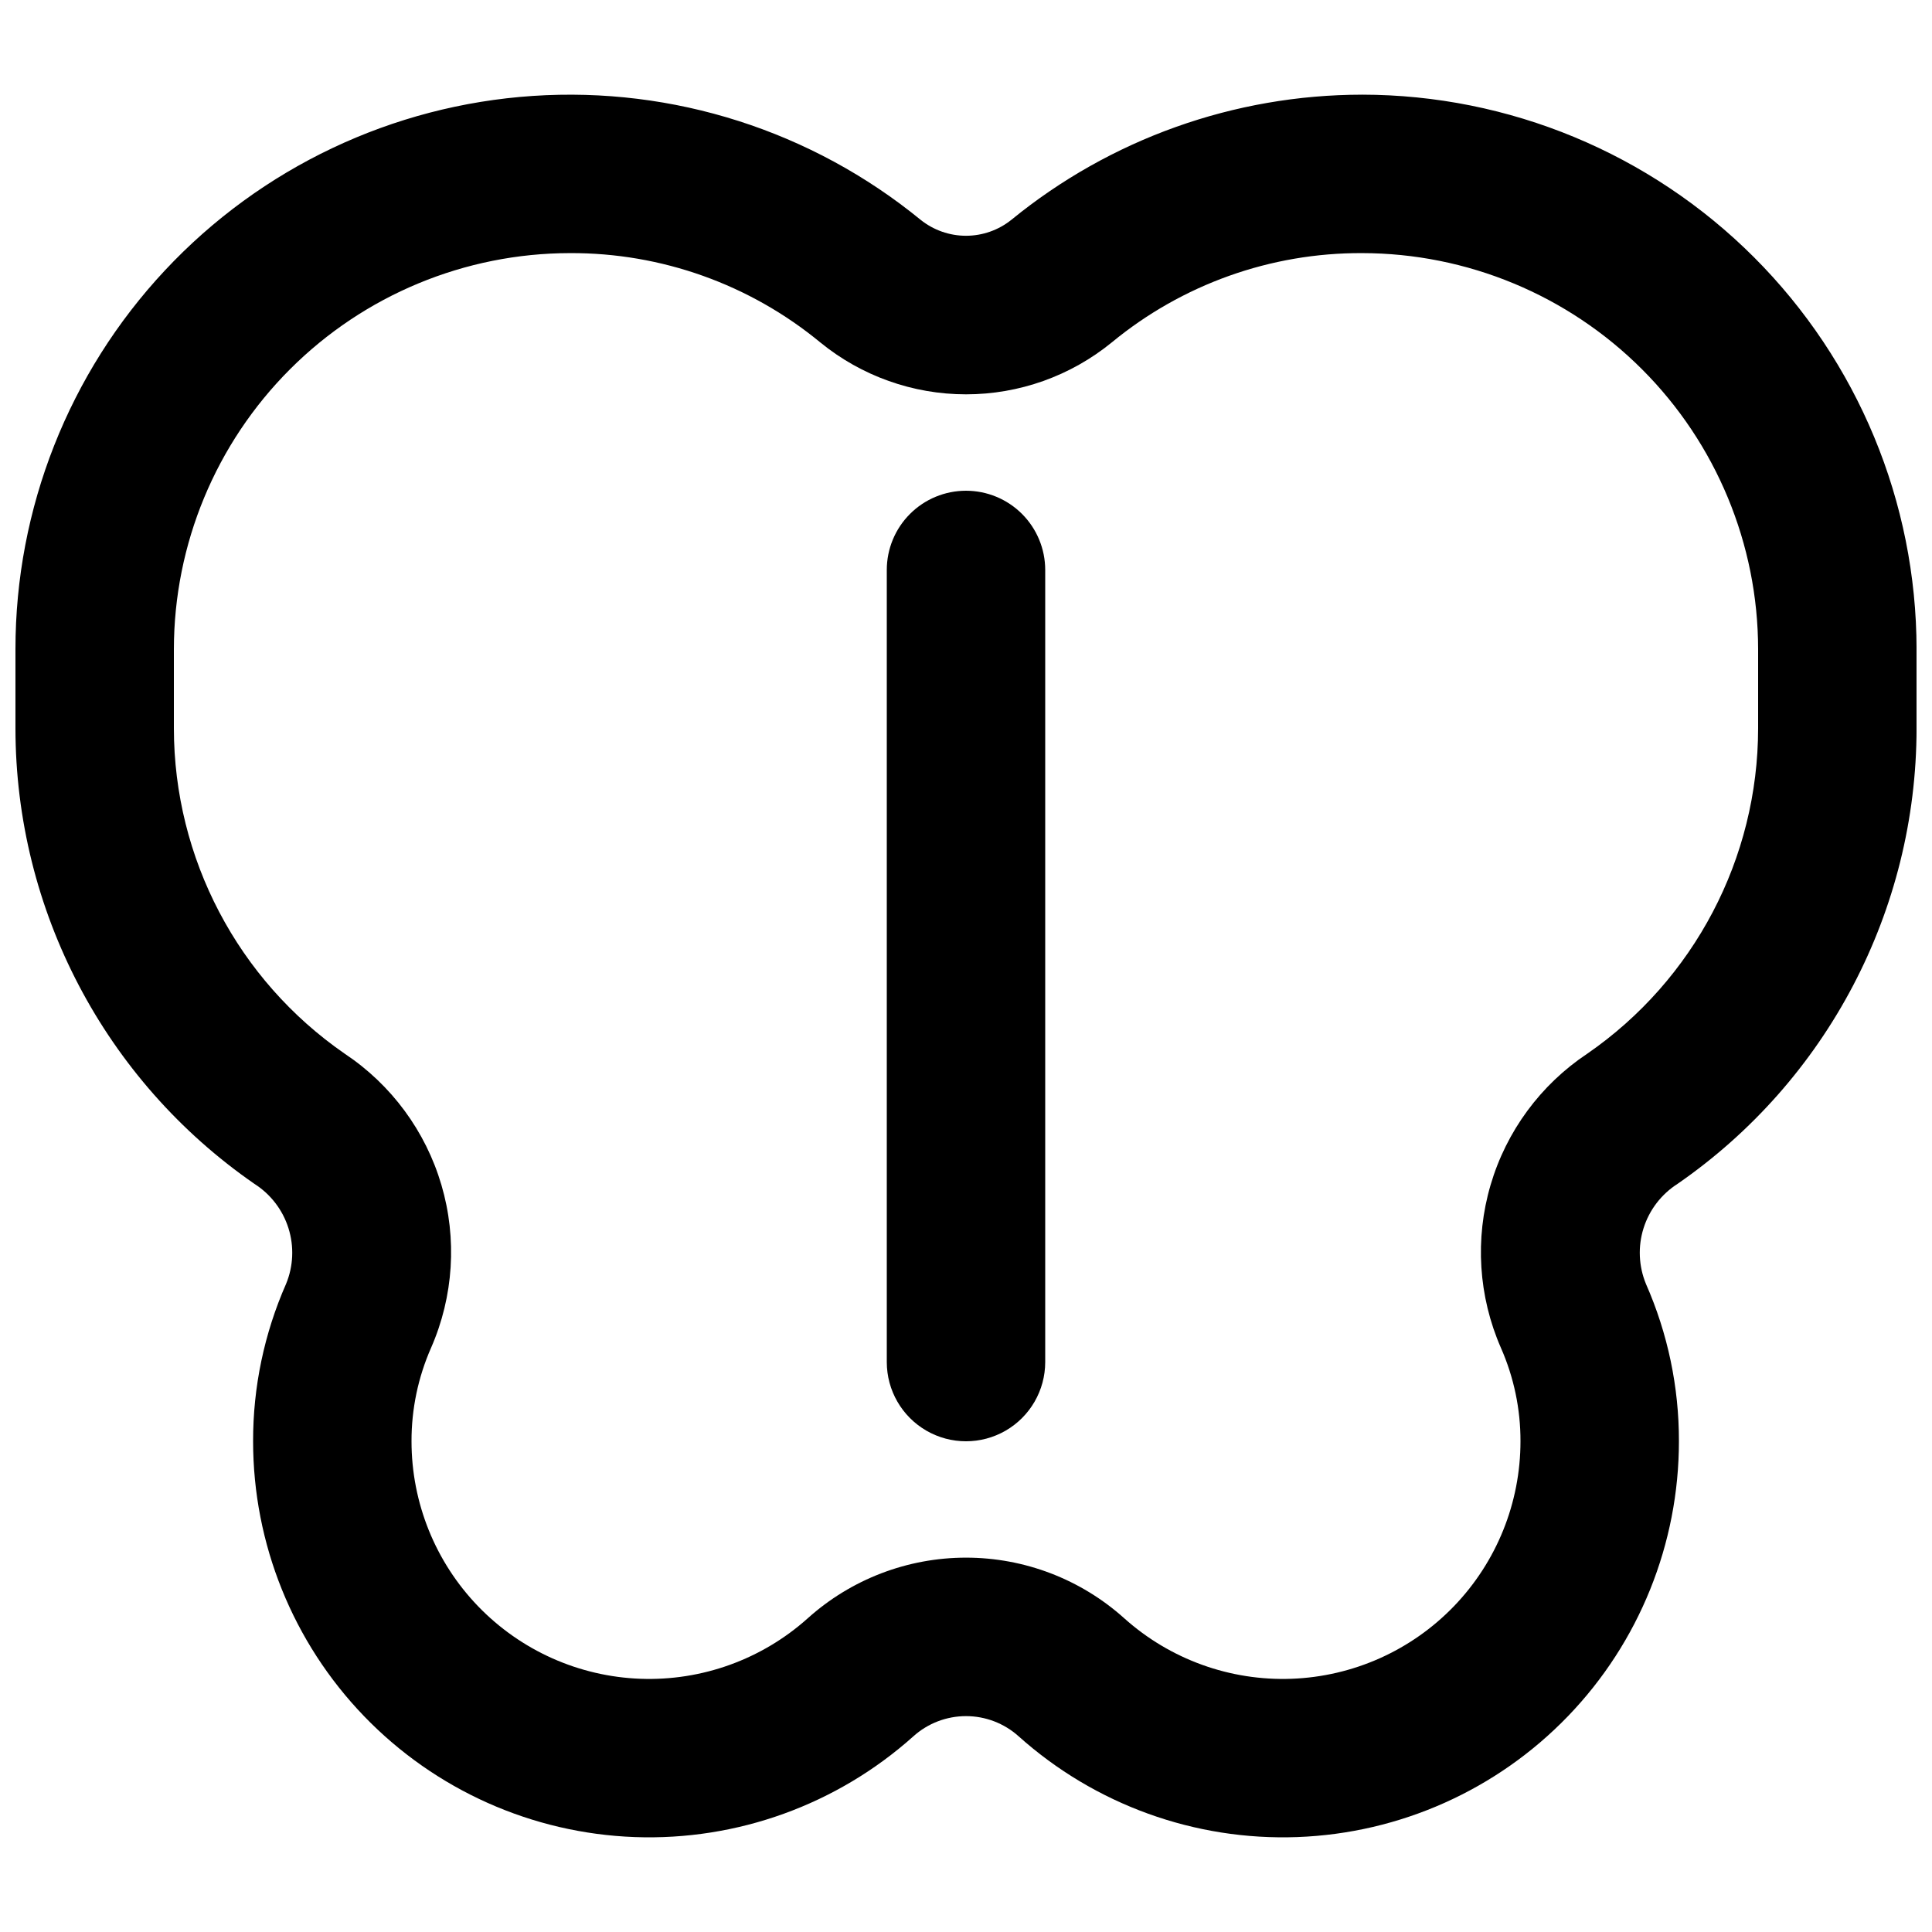
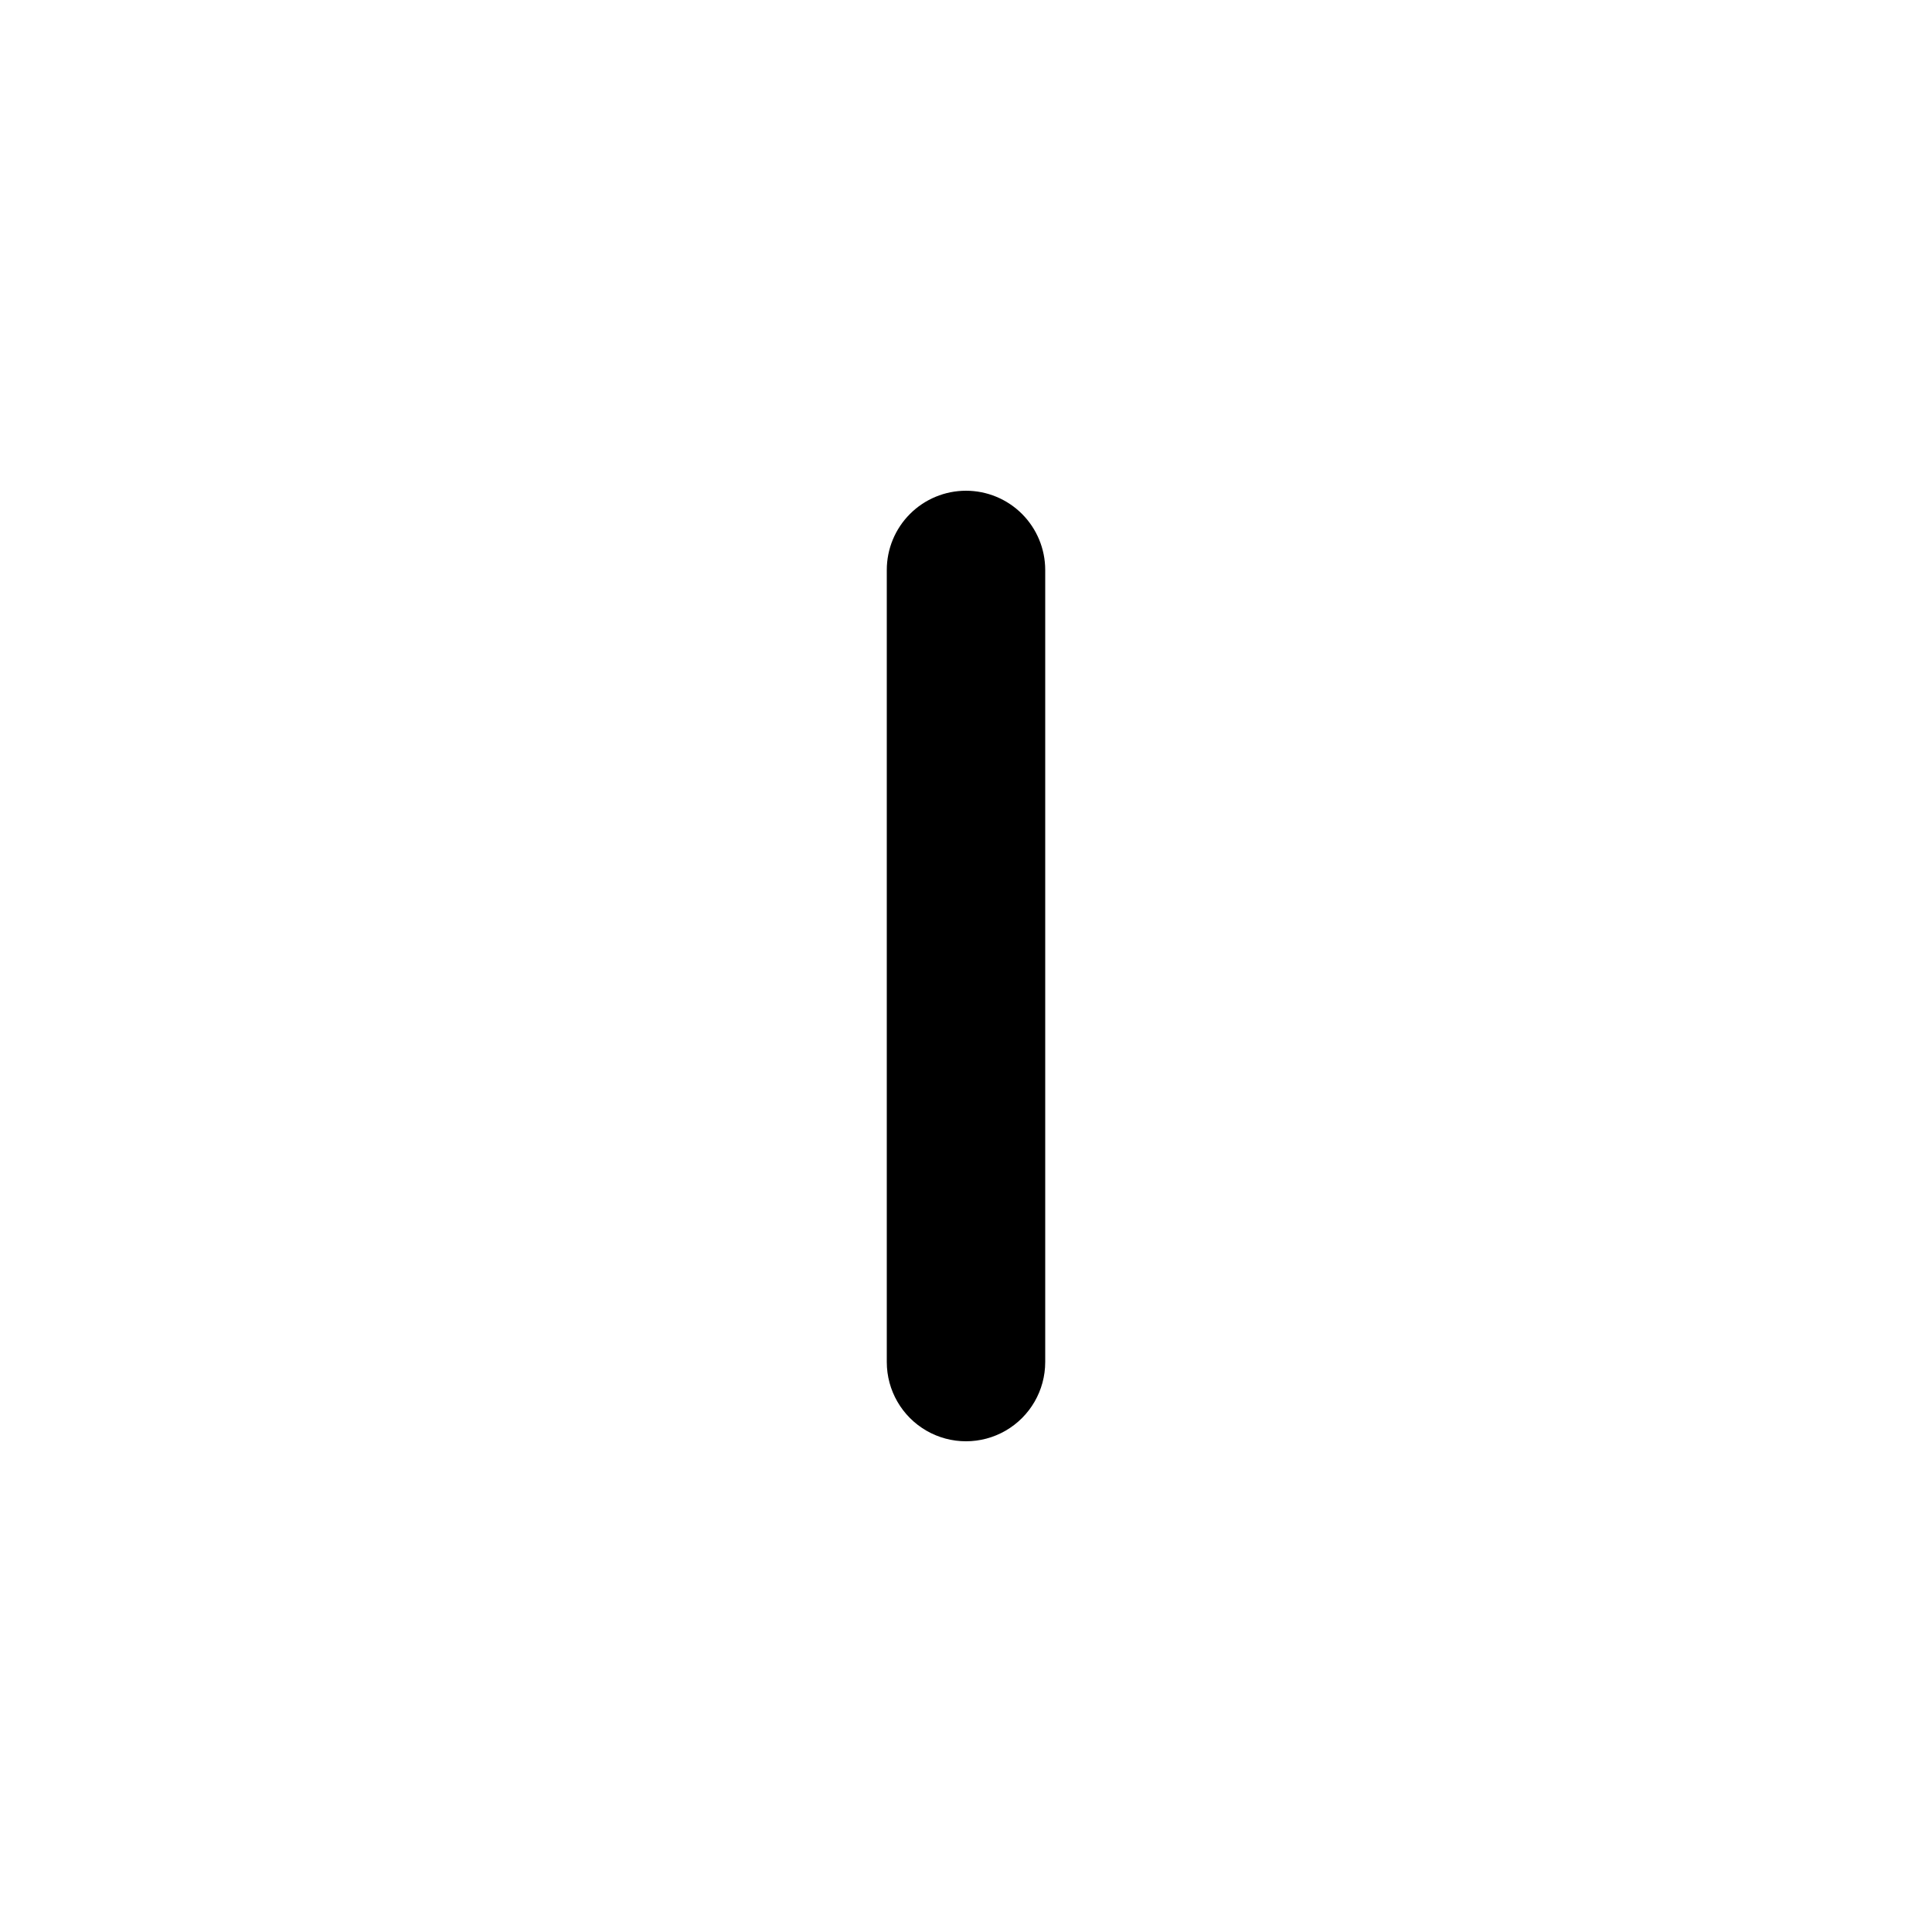
<svg xmlns="http://www.w3.org/2000/svg" width="800px" height="800px" version="1.1" viewBox="144 144 512 512">
  <defs>
    <clipPath id="a">
-       <path d="m148.09 169h503.81v462h-503.81z" />
-     </clipPath>
+       </clipPath>
  </defs>
  <g clip-path="url(#a)">
    <path d="m504.96 169.09c-33.883 0.023-66.715 11.742-92.957 33.18-3.402 2.723-7.633 4.207-11.996 4.211-4.359 0-8.59-1.48-12-4.199-28.852-23.598-65.598-35.348-102.79-32.863-37.191 2.481-72.047 19.008-97.508 46.234-25.461 27.223-39.621 63.105-39.613 100.38v20.992c0.031 48.195 23.703 93.312 63.344 120.72 4.289 2.734 7.477 6.891 9.004 11.738 1.531 4.852 1.305 10.082-0.641 14.781-5.781 13.133-8.758 27.332-8.73 41.684 0 27.176 10.539 53.289 29.398 72.852s44.57 31.047 71.723 32.043c27.156 0.992 53.637-8.586 73.875-26.715 3.828-3.438 8.789-5.336 13.934-5.336 5.141 0 10.102 1.898 13.93 5.336 20.238 18.129 46.719 27.707 73.875 26.715 27.156-0.996 52.867-12.48 71.727-32.043s29.395-45.676 29.395-72.852c0.027-14.348-2.945-28.543-8.73-41.676-1.941-4.699-2.172-9.93-0.645-14.781 1.527-4.848 4.711-9.008 8.996-11.746 39.648-27.406 63.328-72.523 63.355-120.72v-20.992c-0.043-38.961-15.539-76.309-43.086-103.86-27.547-27.547-64.898-43.043-103.86-43.086zm104.96 167.94c-0.027 34.418-16.941 66.637-45.262 86.199-12.375 8.227-21.453 20.555-25.641 34.812-4.188 14.254-3.219 29.531 2.738 43.145 3.441 7.805 5.211 16.242 5.188 24.77 0.004 16.305-6.32 31.973-17.633 43.711-11.316 11.738-26.738 18.629-43.031 19.227-16.293 0.602-32.184-5.144-44.328-16.02-11.52-10.355-26.461-16.082-41.949-16.082-15.492 0-30.434 5.727-41.953 16.082-12.145 10.875-28.035 16.621-44.328 16.02-16.289-0.598-31.715-7.488-43.031-19.227-11.312-11.738-17.633-27.406-17.633-43.711-0.02-8.531 1.746-16.973 5.188-24.785 5.957-13.609 6.93-28.887 2.738-43.141-4.191-14.254-13.273-26.578-25.648-34.801-28.312-19.566-45.227-51.781-45.254-86.199v-20.992c0.031-27.828 11.102-54.508 30.777-74.184 19.676-19.676 46.355-30.746 74.184-30.777 24.211-0.105 47.691 8.277 66.367 23.688 10.902 8.887 24.535 13.738 38.598 13.738s27.695-4.852 38.598-13.738c18.672-15.406 42.148-23.789 66.355-23.688 27.828 0.031 54.508 11.102 74.184 30.777 19.676 19.676 30.746 46.355 30.777 74.184z" />
  </g>
  <path d="m400 274.05c-5.57 0-10.91 2.211-14.844 6.148-3.938 3.938-6.148 9.277-6.148 14.844v209.92c0 7.5 4 14.43 10.496 18.18 6.492 3.75 14.496 3.75 20.992 0 6.492-3.75 10.496-10.68 10.496-18.18v-209.92c0-5.566-2.215-10.906-6.148-14.844-3.938-3.938-9.277-6.148-14.844-6.148z" />
</svg>